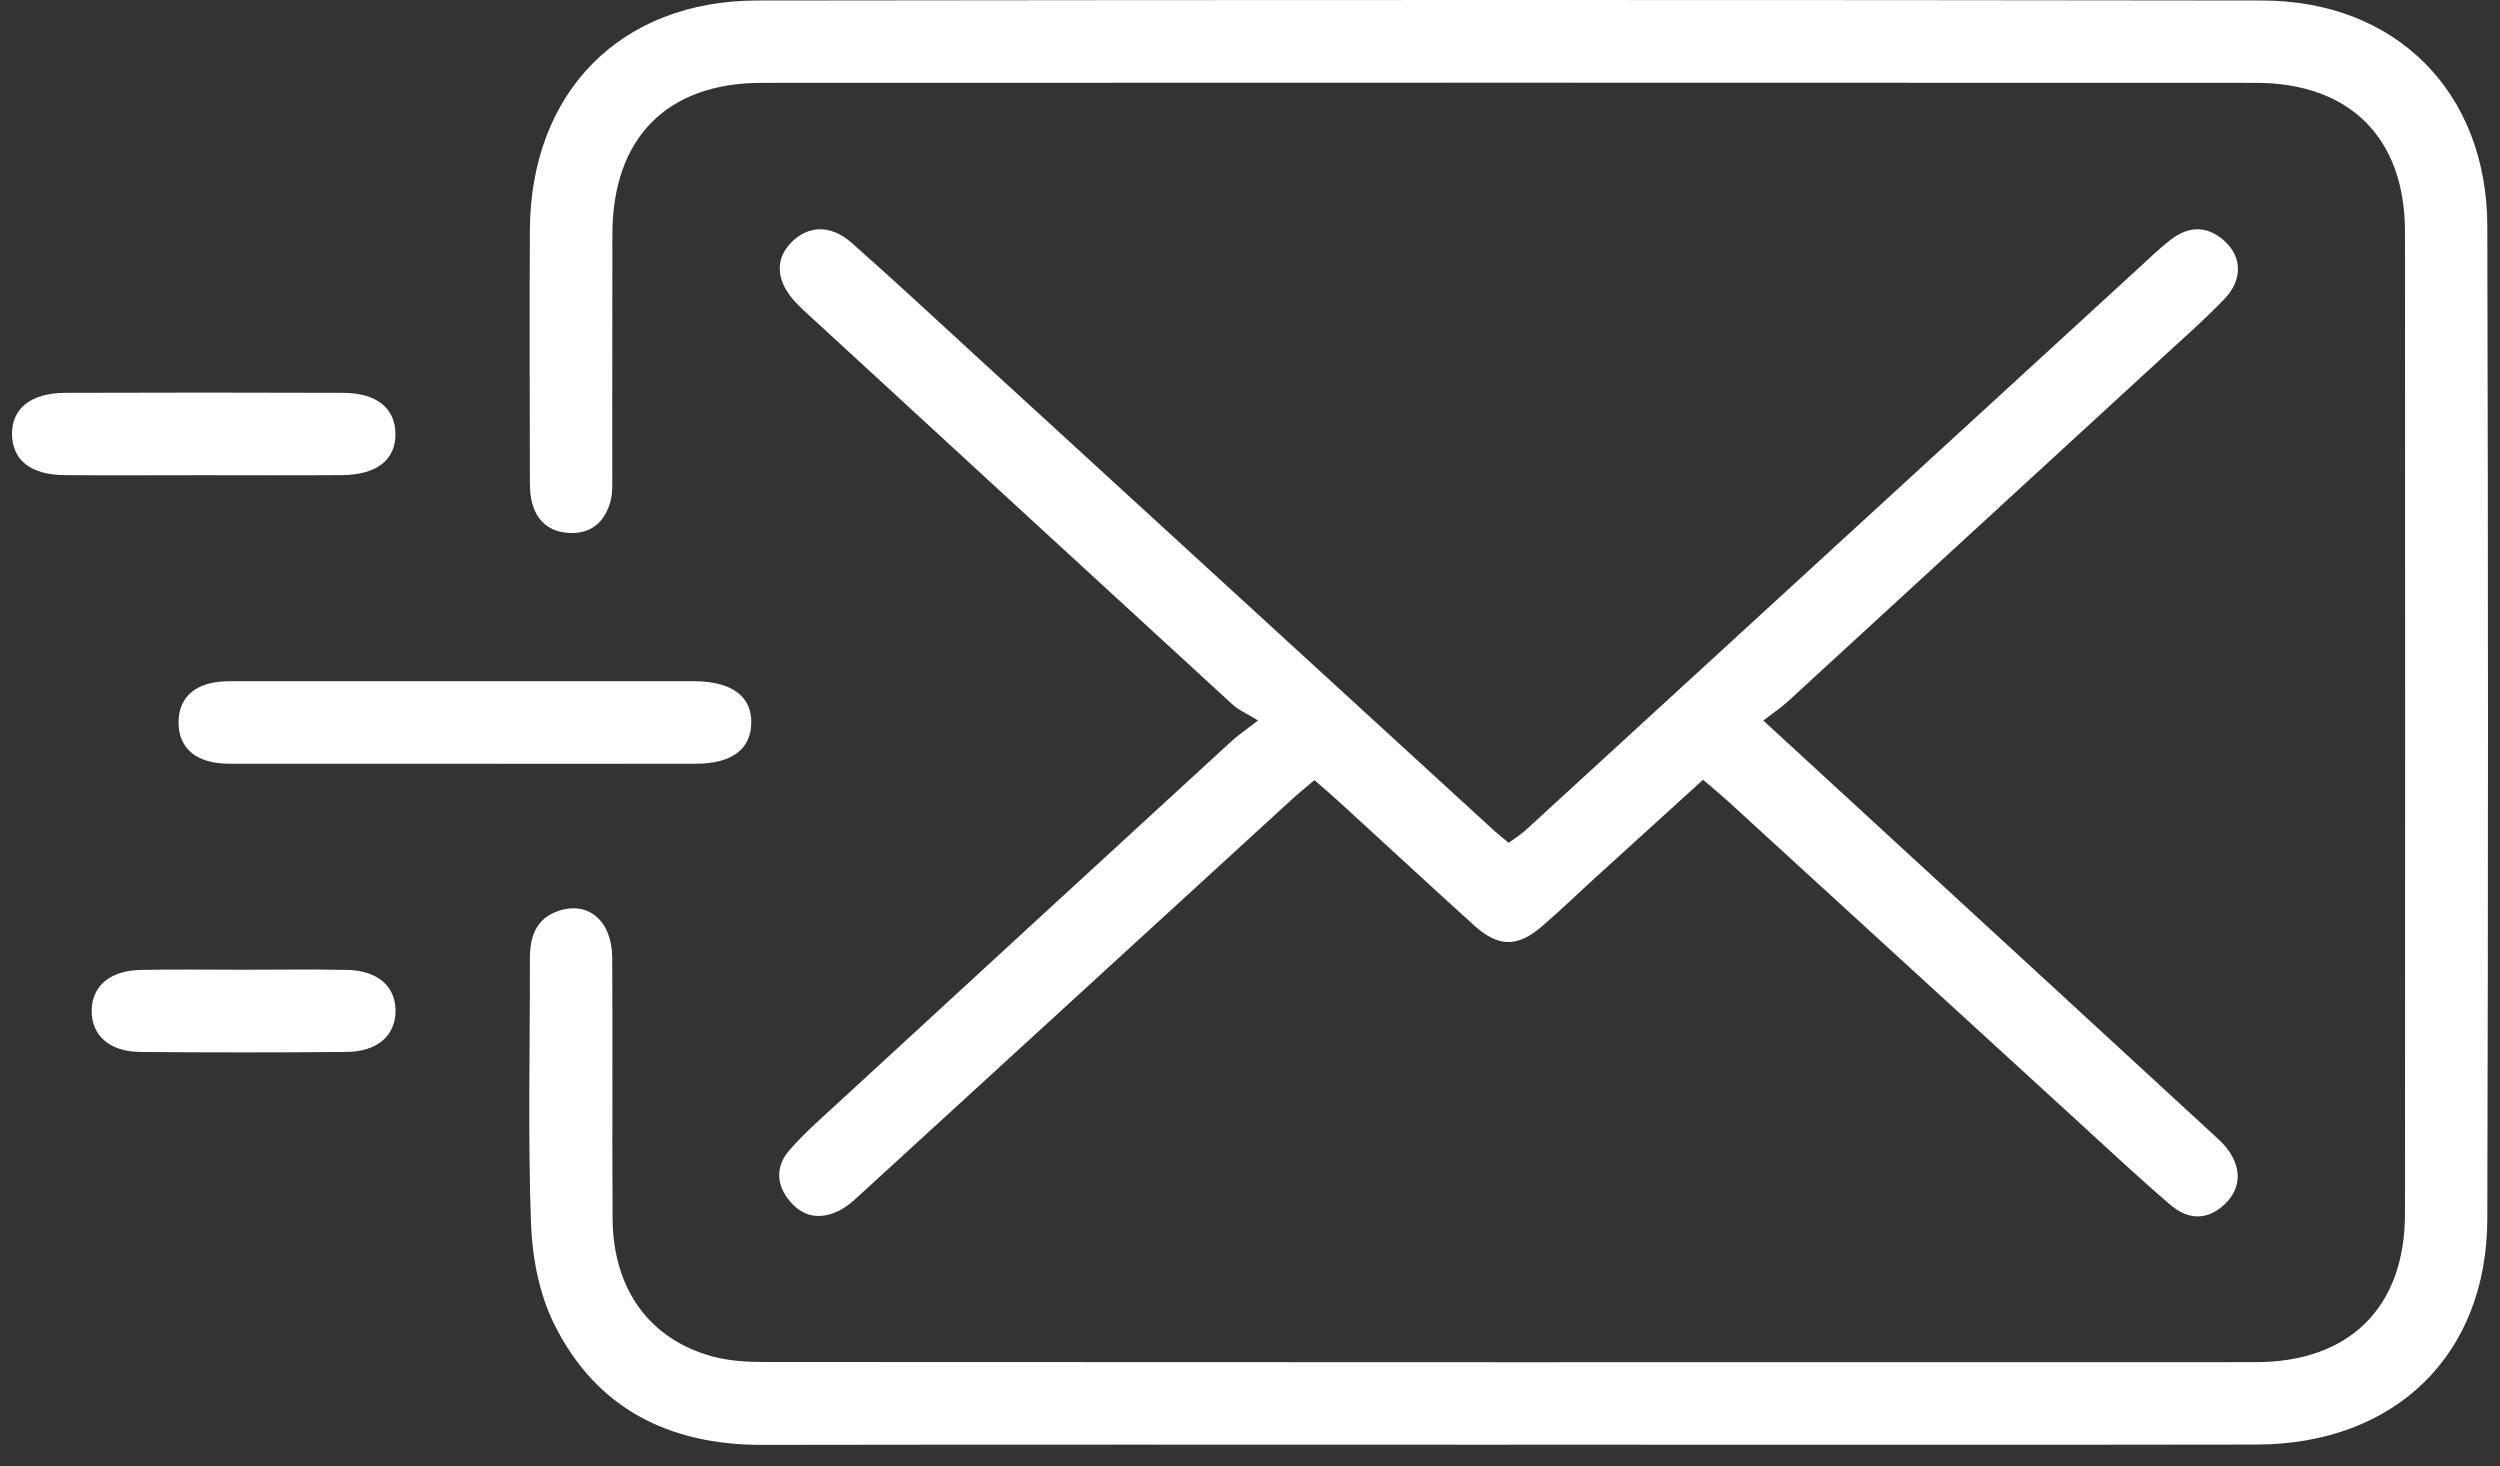
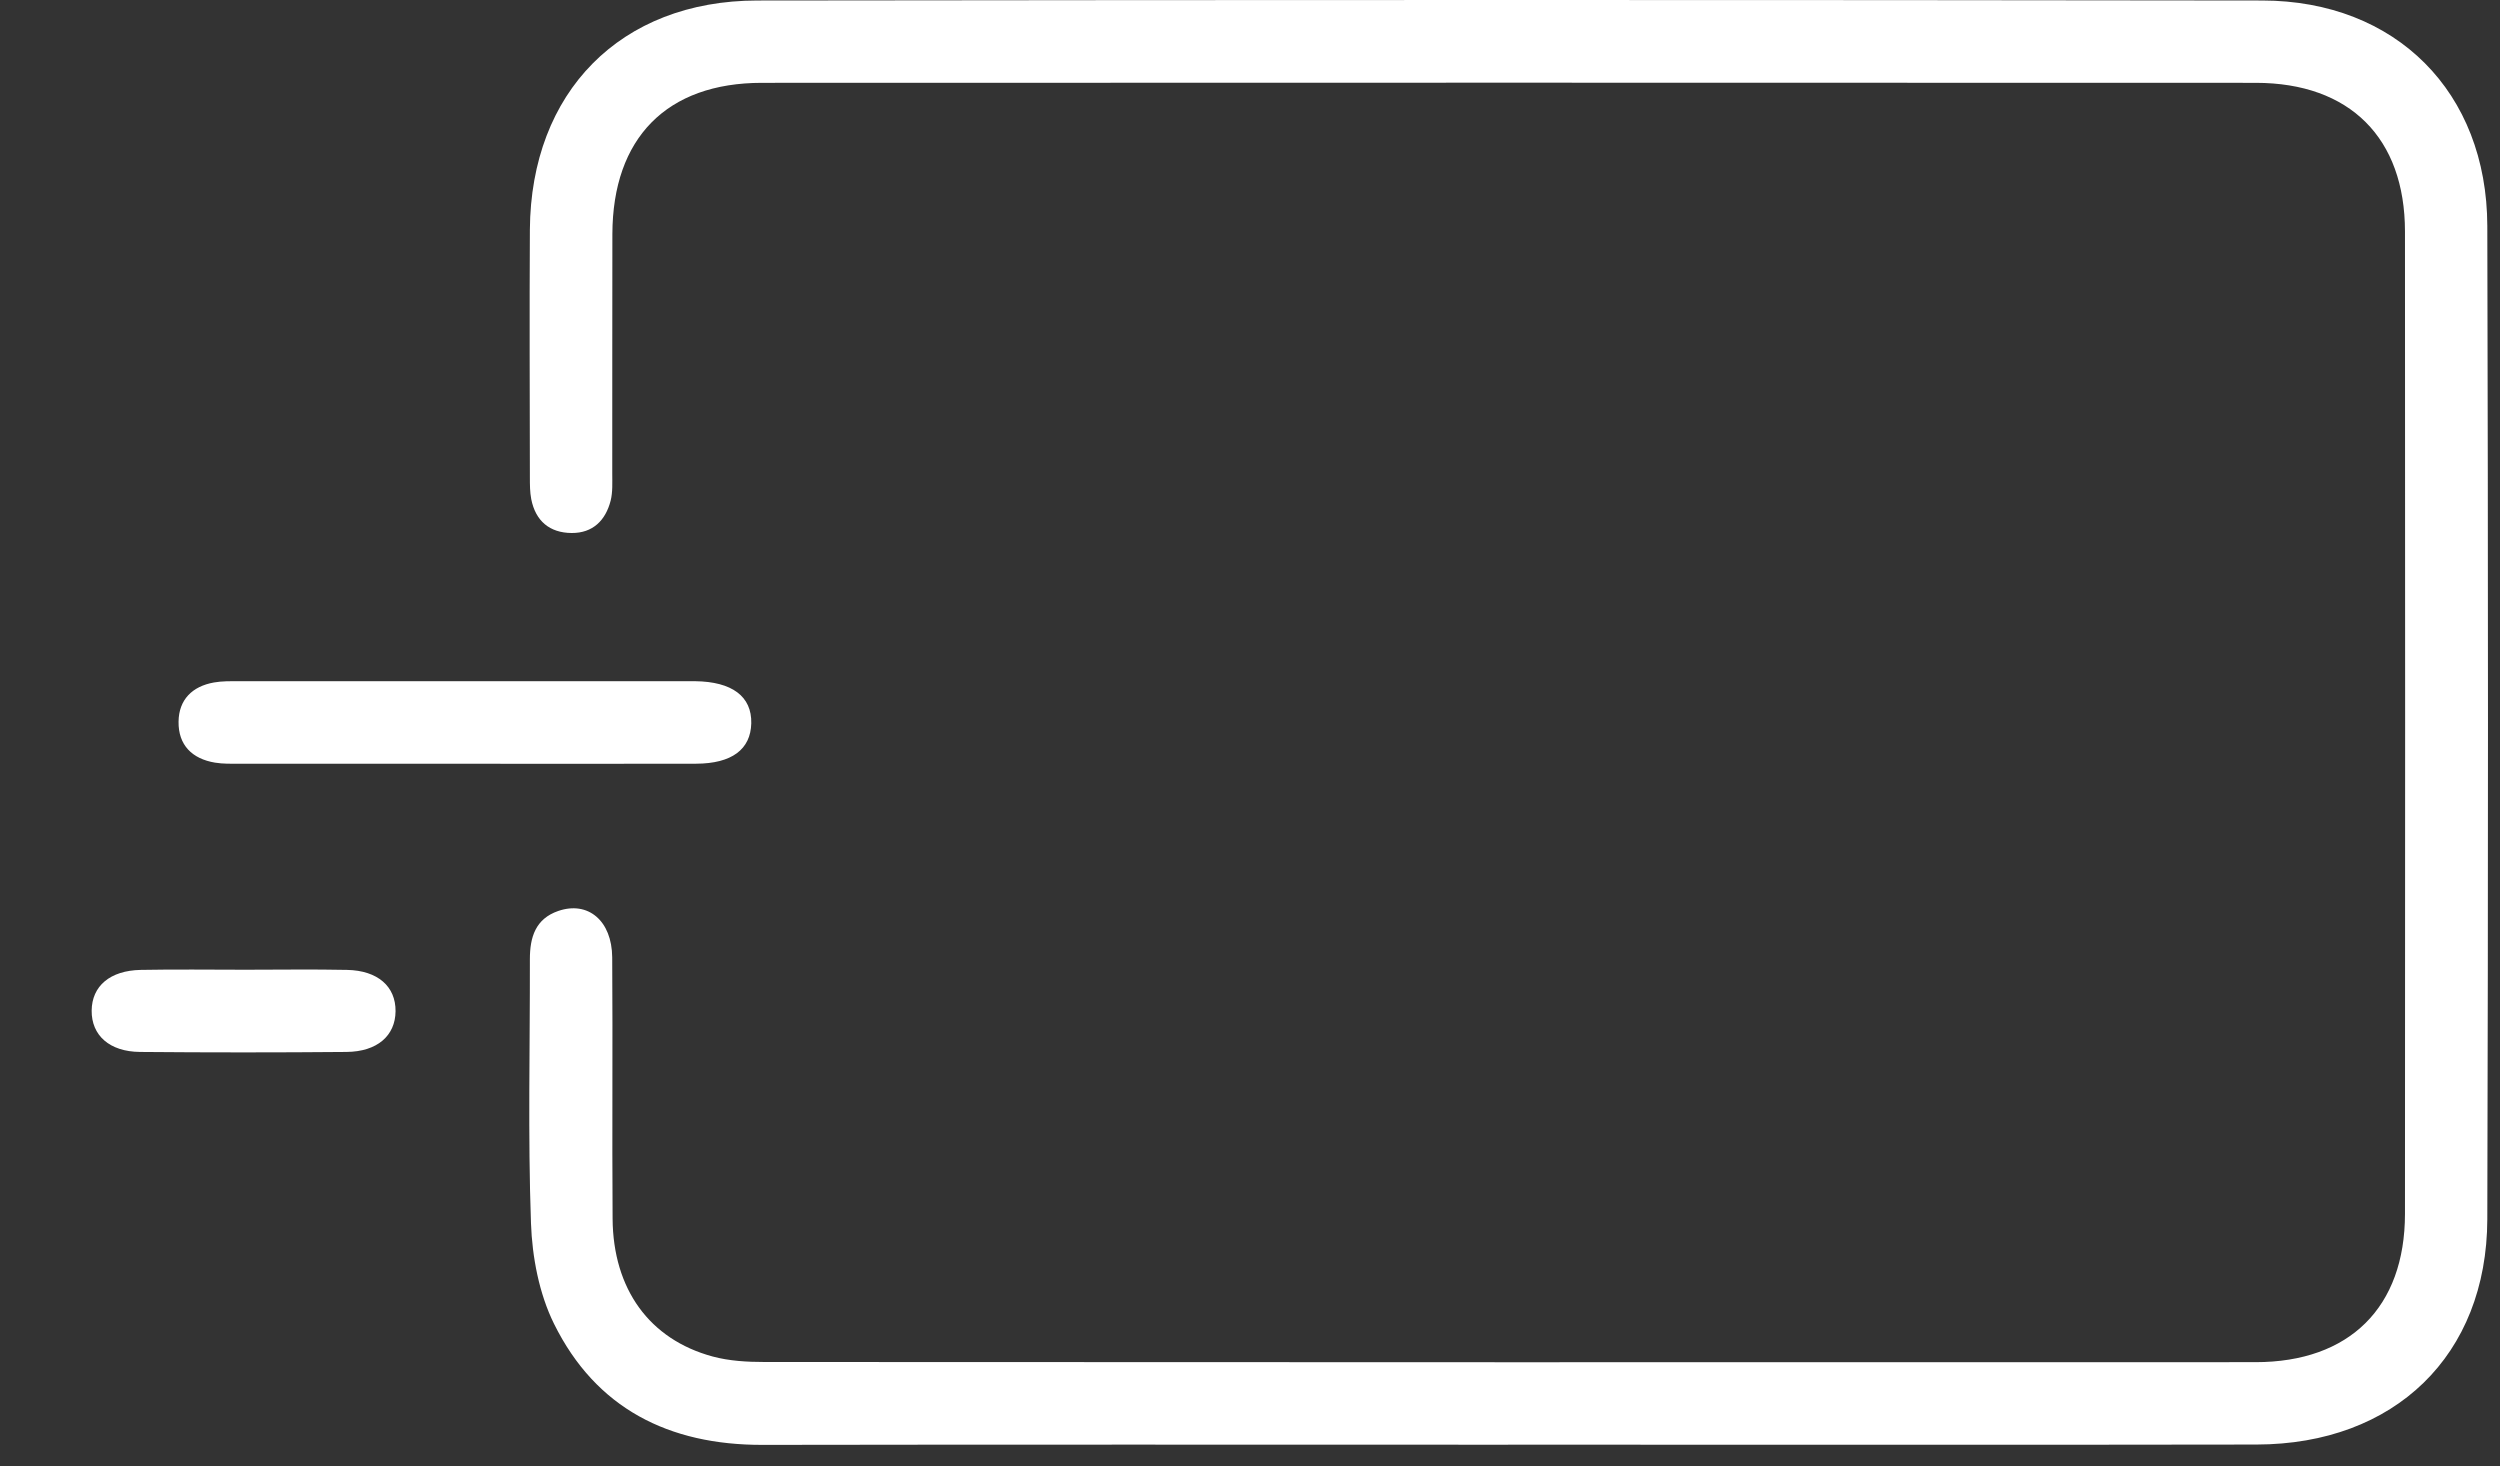
<svg xmlns="http://www.w3.org/2000/svg" width="104" height="61" viewBox="0 0 104 61" fill="none">
  <rect x="0" y="0" width="104" height="61" fill="#333333" stroke="none" />
  <path d="M62.736 60.1C52.397 60.1 42.056 60.089 31.718 60.107C27.828 60.114 24.788 58.594 23.046 55.068C22.428 53.816 22.139 52.298 22.089 50.888C21.959 47.229 22.05 43.564 22.043 39.901C22.043 38.99 22.274 38.223 23.224 37.896C24.463 37.47 25.456 38.301 25.468 39.826C25.493 43.45 25.459 47.074 25.484 50.7C25.505 53.63 27.018 55.718 29.644 56.43C30.333 56.616 31.077 56.659 31.793 56.659C52.473 56.67 73.15 56.673 93.829 56.666C97.744 56.666 100.045 54.383 100.047 50.496C100.056 36.875 100.056 23.256 100.047 9.634C100.045 5.738 97.753 3.449 93.845 3.446C73.129 3.439 52.411 3.437 31.695 3.446C27.737 3.446 25.486 5.742 25.475 9.735C25.466 13.055 25.475 16.374 25.47 19.694C25.47 20.074 25.493 20.47 25.402 20.831C25.191 21.649 24.66 22.18 23.779 22.173C22.865 22.166 22.279 21.674 22.1 20.765C22.043 20.47 22.043 20.158 22.043 19.854C22.039 16.42 22.023 12.986 22.043 9.552C22.082 3.835 25.807 0.028 31.503 0.021C52.372 -0.006 73.241 -0.008 94.111 0.021C99.674 0.031 103.458 3.833 103.472 9.401C103.508 23.173 103.511 36.946 103.472 50.718C103.456 56.38 99.619 60.084 93.868 60.093C83.491 60.111 73.113 60.098 62.736 60.098V60.1Z" fill="white" />
-   <path d="M73.351 29.973C77.058 33.381 80.537 36.58 84.017 39.78C86.739 42.285 89.463 44.789 92.183 47.296C92.323 47.424 92.463 47.557 92.584 47.703C93.252 48.514 93.264 49.393 92.577 50.068C91.86 50.773 91.041 50.762 90.313 50.141C89.008 49.029 87.756 47.854 86.49 46.696C81.62 42.243 76.755 37.786 71.886 33.333C71.579 33.054 71.259 32.791 70.847 32.438C69.347 33.8 67.887 35.126 66.428 36.454C65.666 37.147 64.927 37.864 64.146 38.535C63.118 39.42 62.331 39.409 61.316 38.491C59.451 36.801 57.603 35.091 55.746 33.391C55.414 33.086 55.071 32.795 54.682 32.454C54.339 32.745 54.045 32.976 53.771 33.228C47.807 38.688 41.846 44.15 35.88 49.608C35.6 49.864 35.319 50.139 34.989 50.318C34.243 50.727 33.499 50.691 32.908 50.029C32.299 49.345 32.228 48.55 32.837 47.85C33.435 47.163 34.129 46.554 34.802 45.936C40.273 40.899 45.749 35.865 51.227 30.836C51.477 30.607 51.761 30.417 52.335 29.97C51.85 29.673 51.52 29.538 51.276 29.311C45.458 23.974 39.648 18.629 33.838 13.283C33.586 13.052 33.327 12.821 33.094 12.572C32.299 11.72 32.224 10.829 32.876 10.129C33.577 9.376 34.541 9.316 35.431 10.104C37.233 11.692 38.989 13.334 40.761 14.957C47.876 21.475 54.991 27.992 62.106 34.51C62.301 34.688 62.509 34.849 62.761 35.062C63.017 34.872 63.269 34.716 63.484 34.519C71.975 26.738 80.464 18.95 88.953 11.166C89.402 10.754 89.841 10.323 90.324 9.955C91.1 9.364 91.895 9.398 92.598 10.083C93.275 10.74 93.275 11.665 92.54 12.434C91.723 13.286 90.832 14.066 89.96 14.868C84.766 19.643 79.569 24.416 74.37 29.185C74.093 29.439 73.772 29.65 73.349 29.977L73.351 29.973Z" fill="white" />
  <path d="M19.353 31.772C16.226 31.772 13.099 31.772 9.971 31.772C9.628 31.772 9.28 31.781 8.946 31.726C7.991 31.568 7.414 30.994 7.428 30.021C7.439 29.105 7.998 28.551 8.9 28.391C9.234 28.331 9.582 28.338 9.926 28.338C16.18 28.336 22.432 28.338 28.686 28.338C28.762 28.338 28.84 28.338 28.916 28.338C30.456 28.356 31.278 28.972 31.253 30.089C31.228 31.174 30.442 31.765 28.961 31.77C25.759 31.779 22.556 31.772 19.351 31.772H19.353Z" fill="white" />
-   <path d="M8.394 19.769C6.487 19.769 4.58 19.783 2.673 19.765C1.281 19.751 0.526 19.149 0.501 18.089C0.473 17.004 1.277 16.346 2.721 16.342C6.572 16.328 10.425 16.328 14.275 16.342C15.658 16.346 16.427 16.969 16.45 18.02C16.476 19.117 15.688 19.753 14.23 19.765C12.286 19.78 10.34 19.769 8.394 19.769Z" fill="white" />
  <path d="M10.205 40.341C11.618 40.341 13.028 40.318 14.44 40.348C15.72 40.375 16.464 41.039 16.455 42.067C16.446 43.086 15.693 43.75 14.411 43.761C11.549 43.786 8.687 43.786 5.826 43.761C4.55 43.75 3.804 43.067 3.813 42.042C3.822 41.023 4.573 40.373 5.855 40.348C7.305 40.32 8.754 40.341 10.205 40.341Z" fill="white" />
</svg>